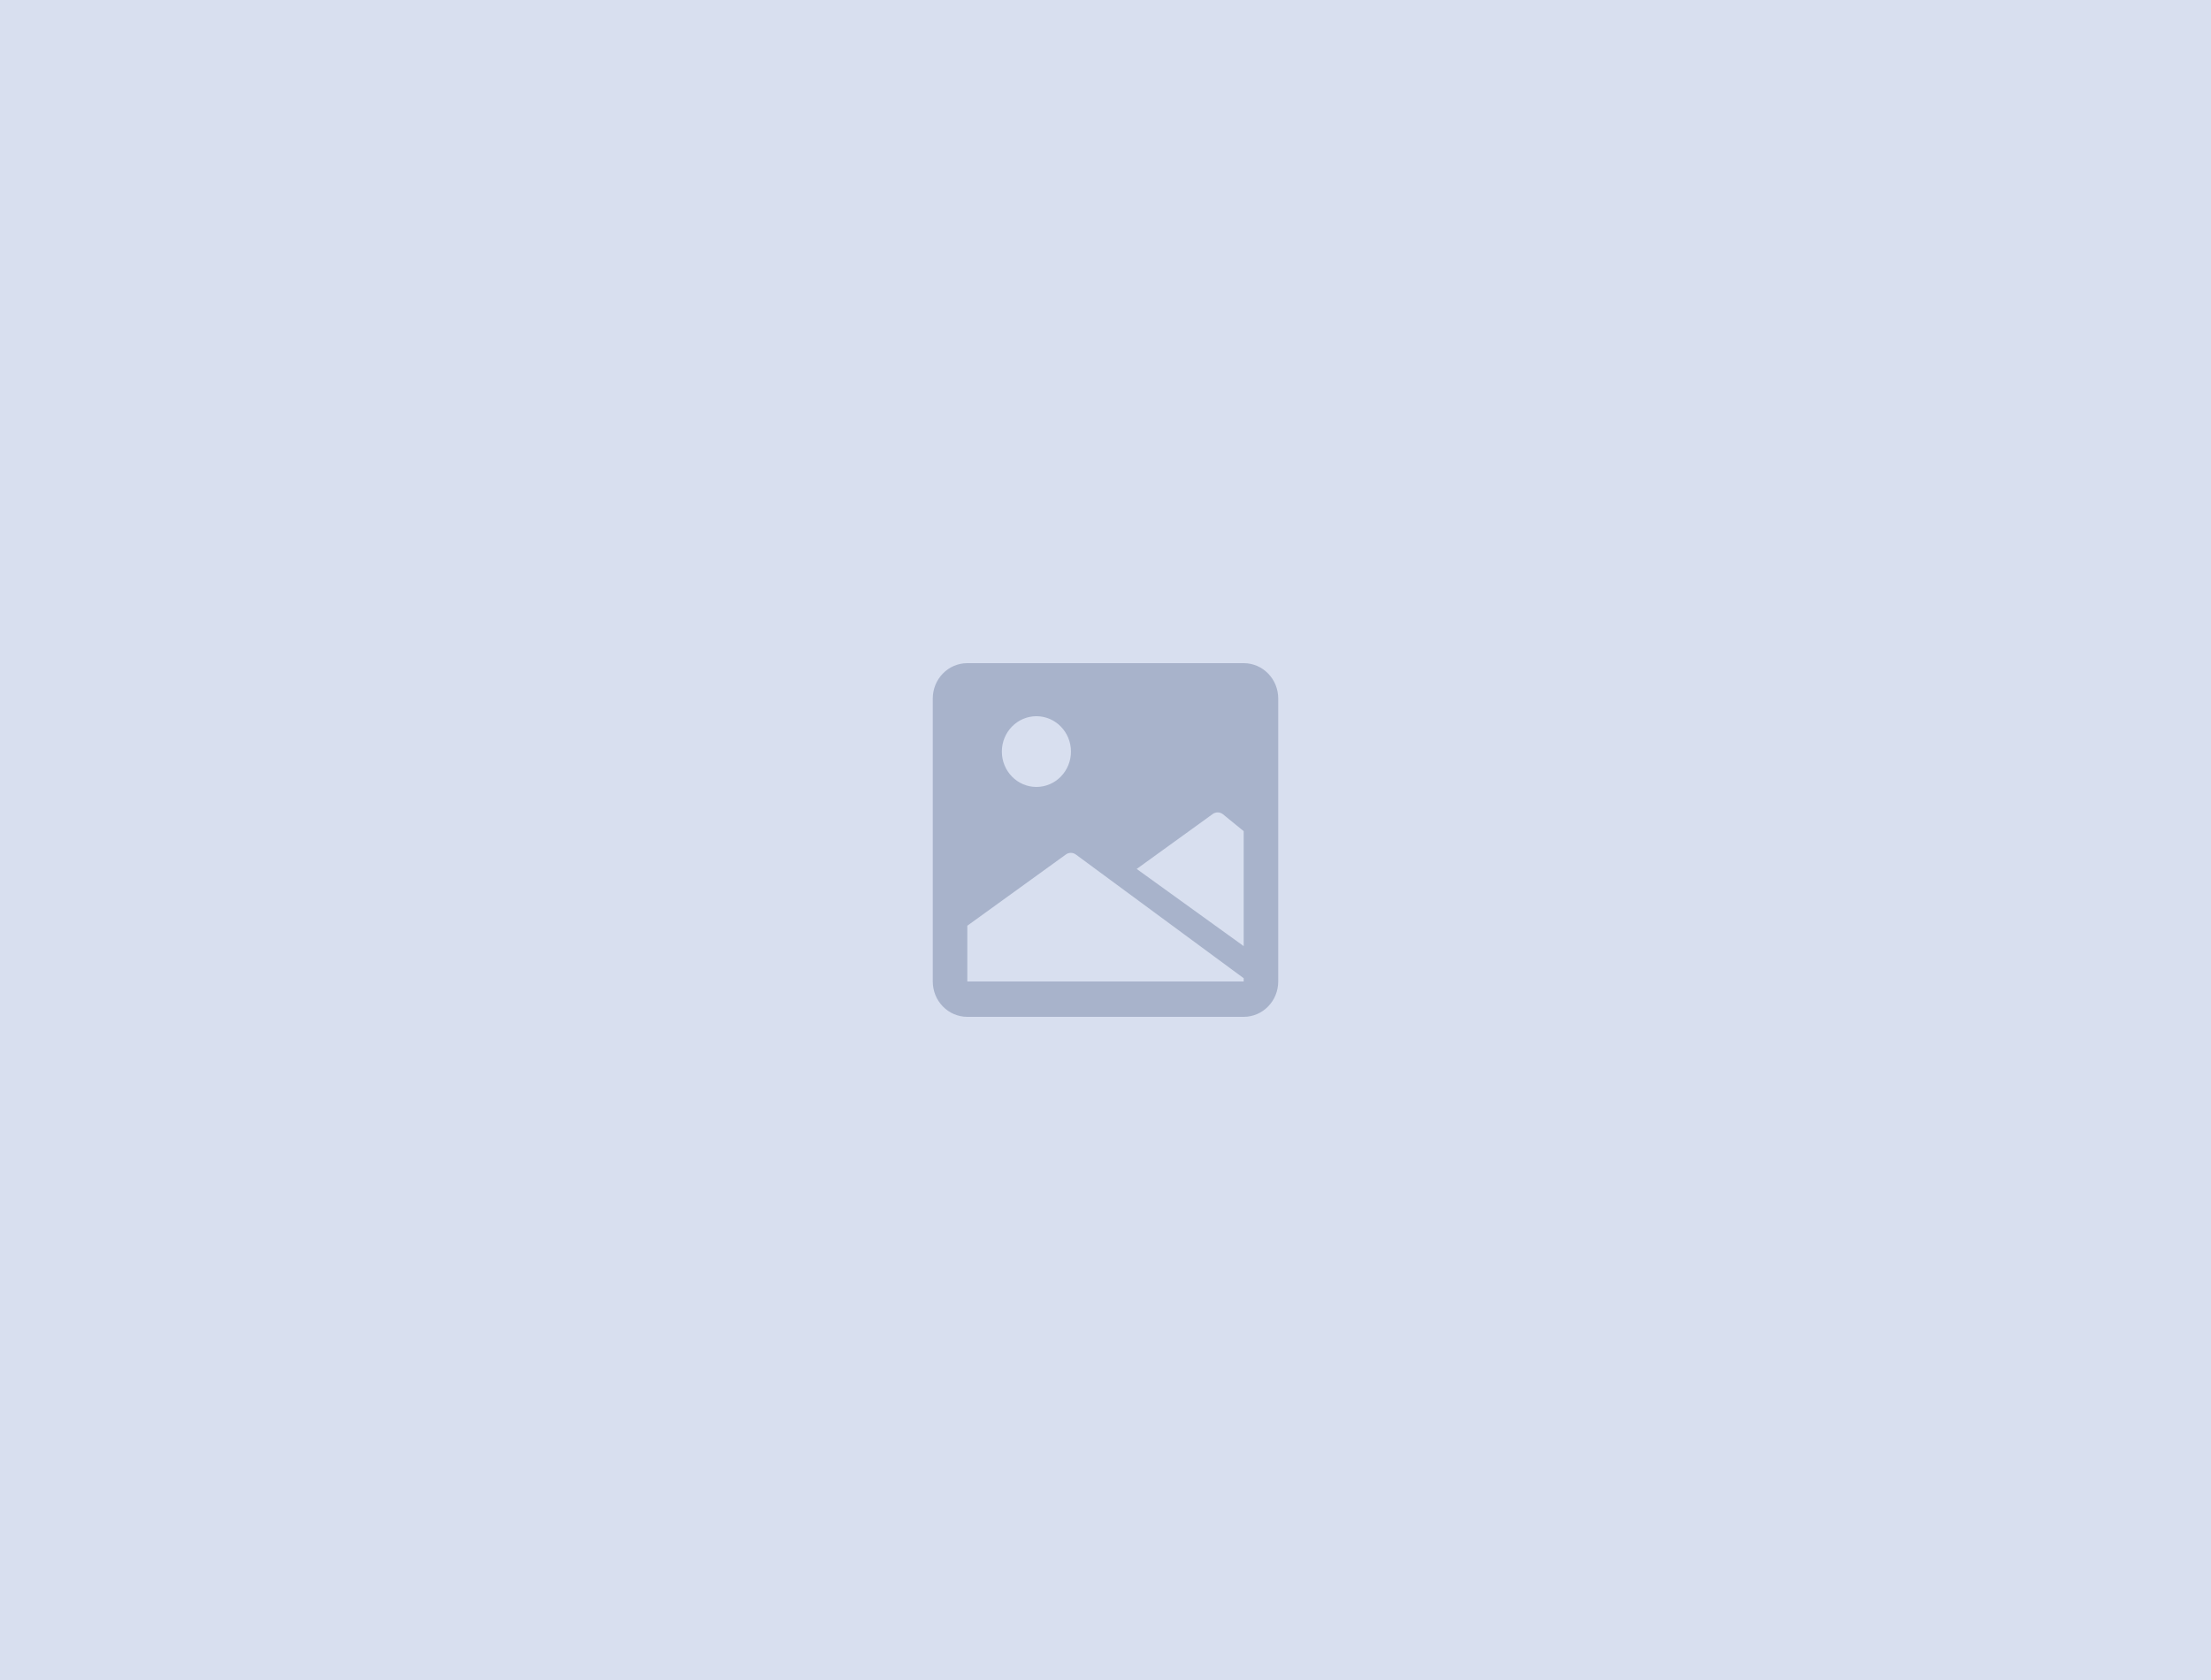
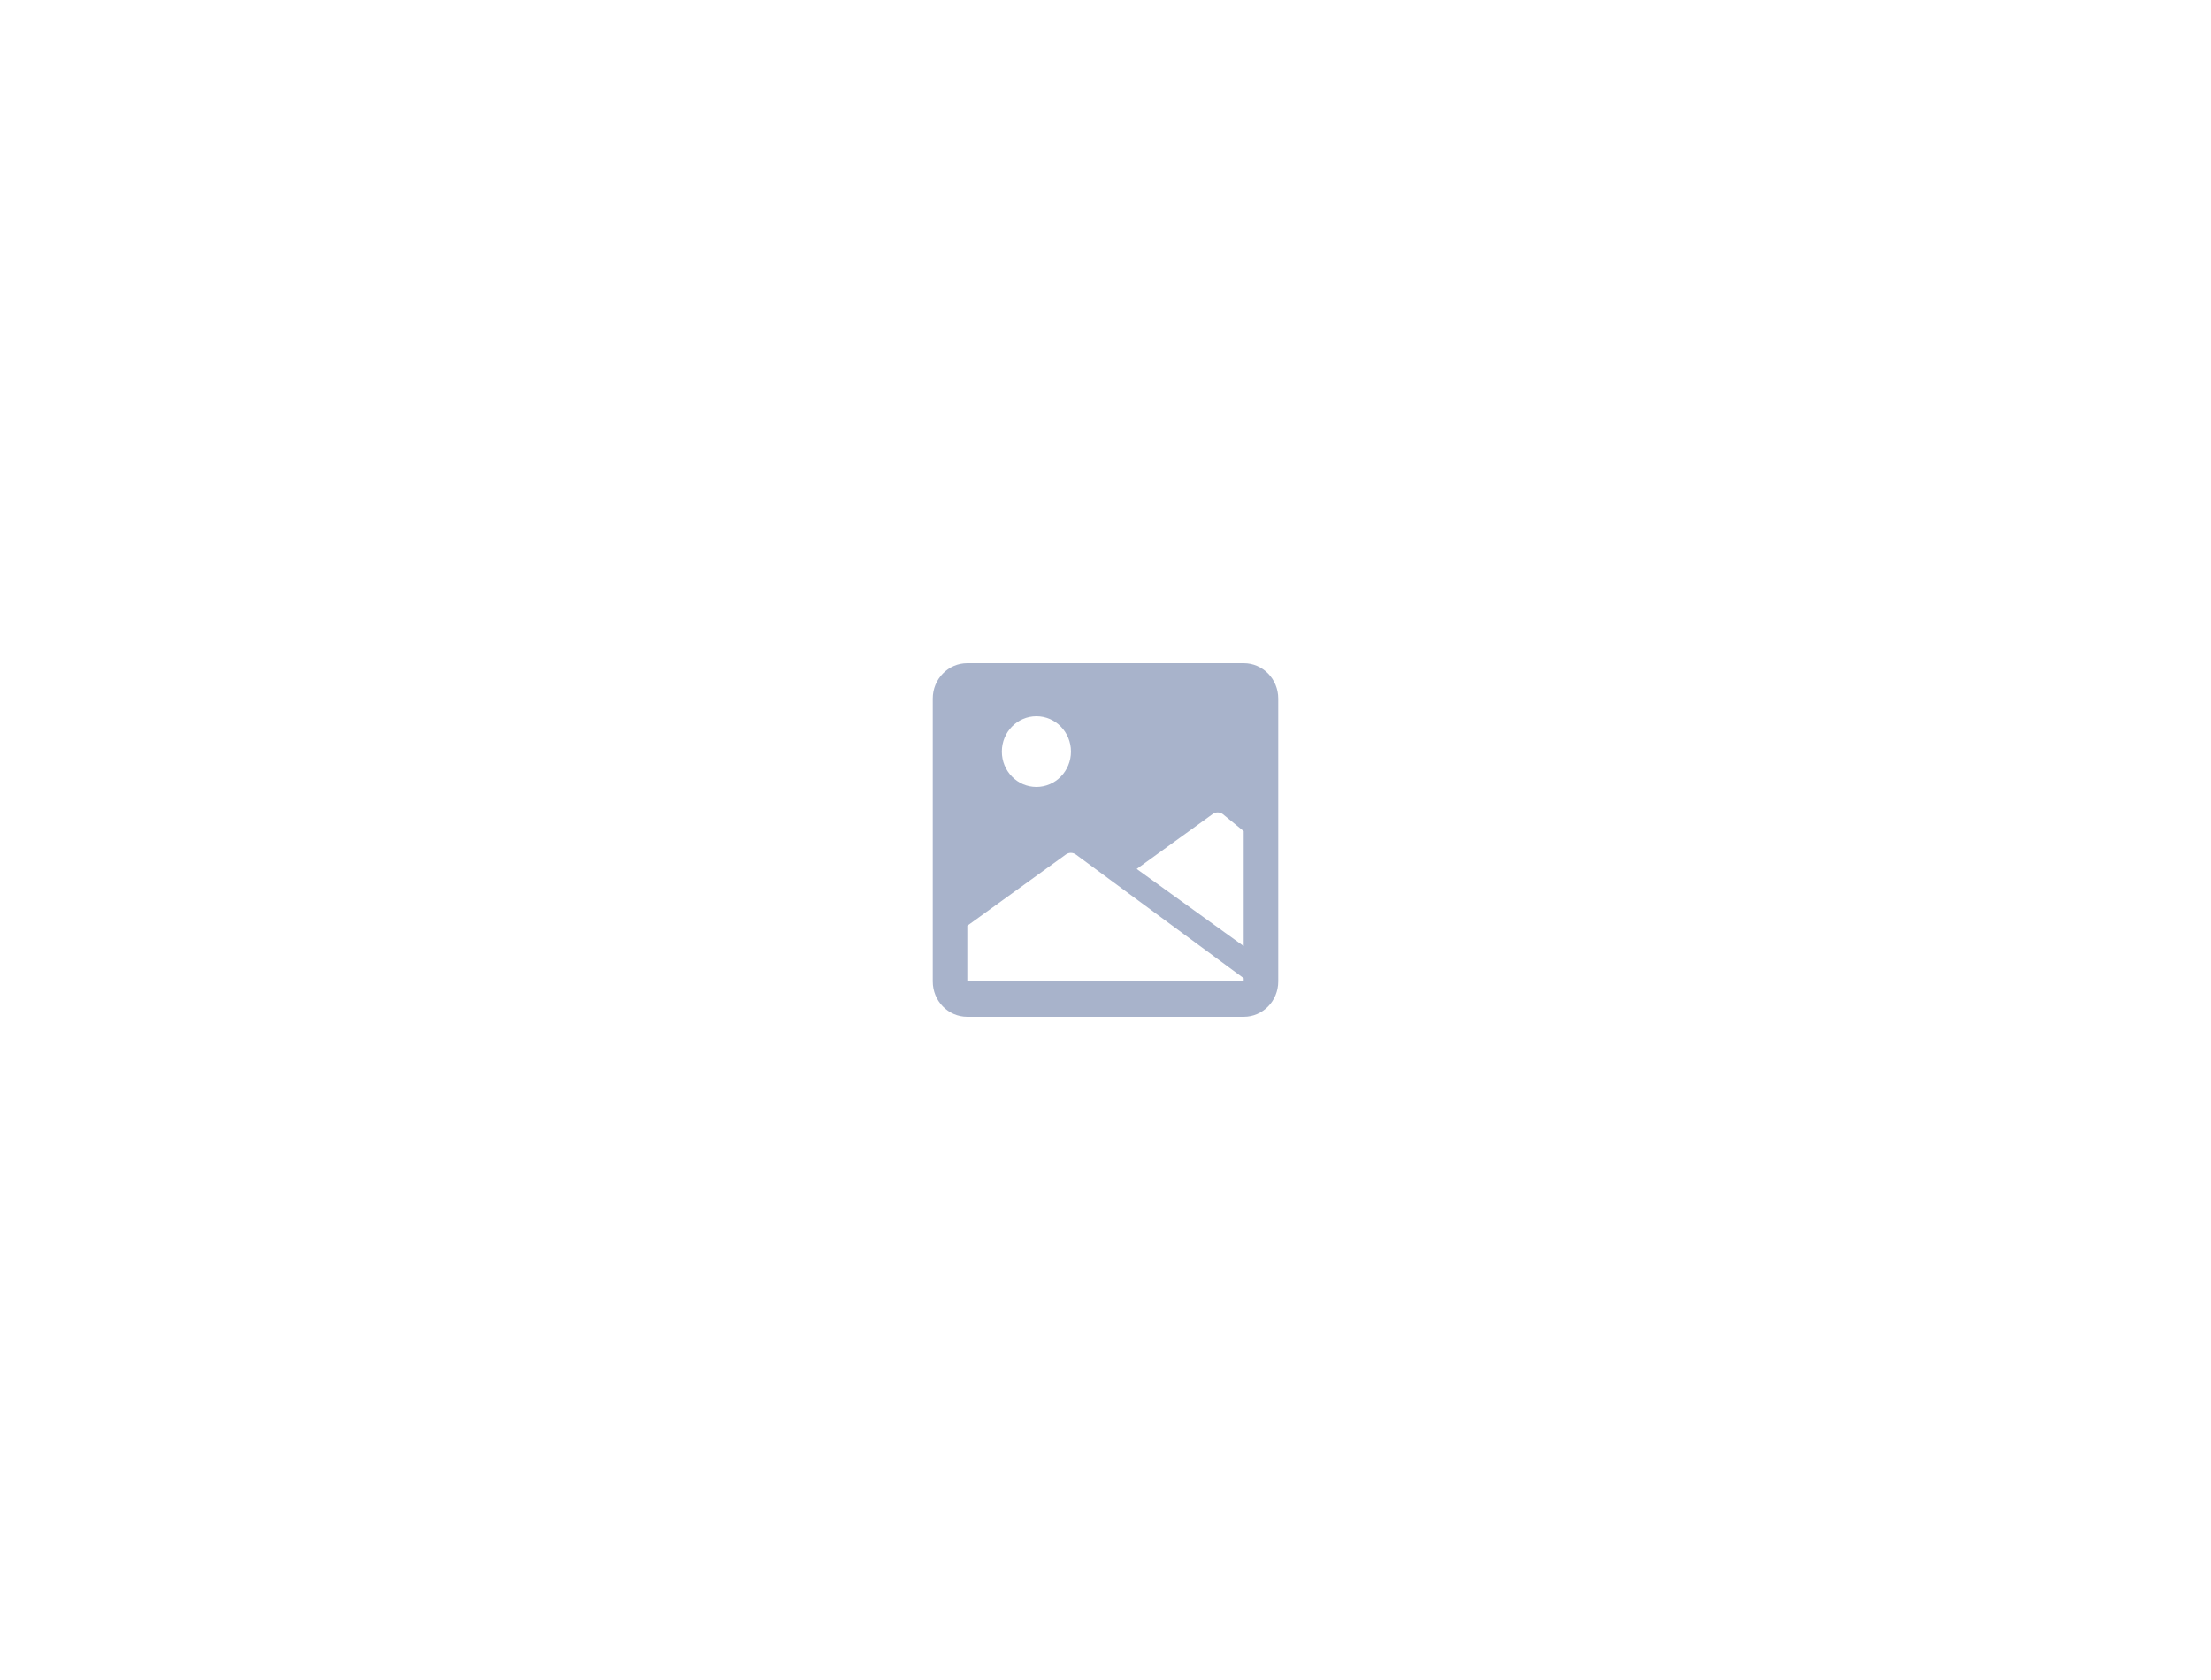
<svg xmlns="http://www.w3.org/2000/svg" width="250" height="190" viewBox="0 0 250 190" fill="none">
-   <path d="M0 0H250V190H0V0Z" fill="#D8DFEF" />
  <path fill-rule="evenodd" clip-rule="evenodd" d="M109.375 75C107.218 75 105.469 76.791 105.469 79V111C105.469 113.209 107.218 115 109.375 115H140.625C142.782 115 144.531 113.209 144.531 111V79C144.531 76.791 142.782 75 140.625 75H109.375ZM138.255 92.068L140.625 94V107L128.528 98.274L137.121 92.062C137.461 91.816 137.917 91.819 138.255 92.068ZM121.094 85C121.094 87.209 119.345 89 117.188 89C115.03 89 113.281 87.209 113.281 85C113.281 82.791 115.03 81 117.188 81C119.345 81 121.094 82.791 121.094 85ZM121.653 96.645L140.625 110.632V111H109.375V104.695L120.519 96.639C120.86 96.393 121.315 96.395 121.653 96.645Z" fill="#A8B3CB" />
</svg>